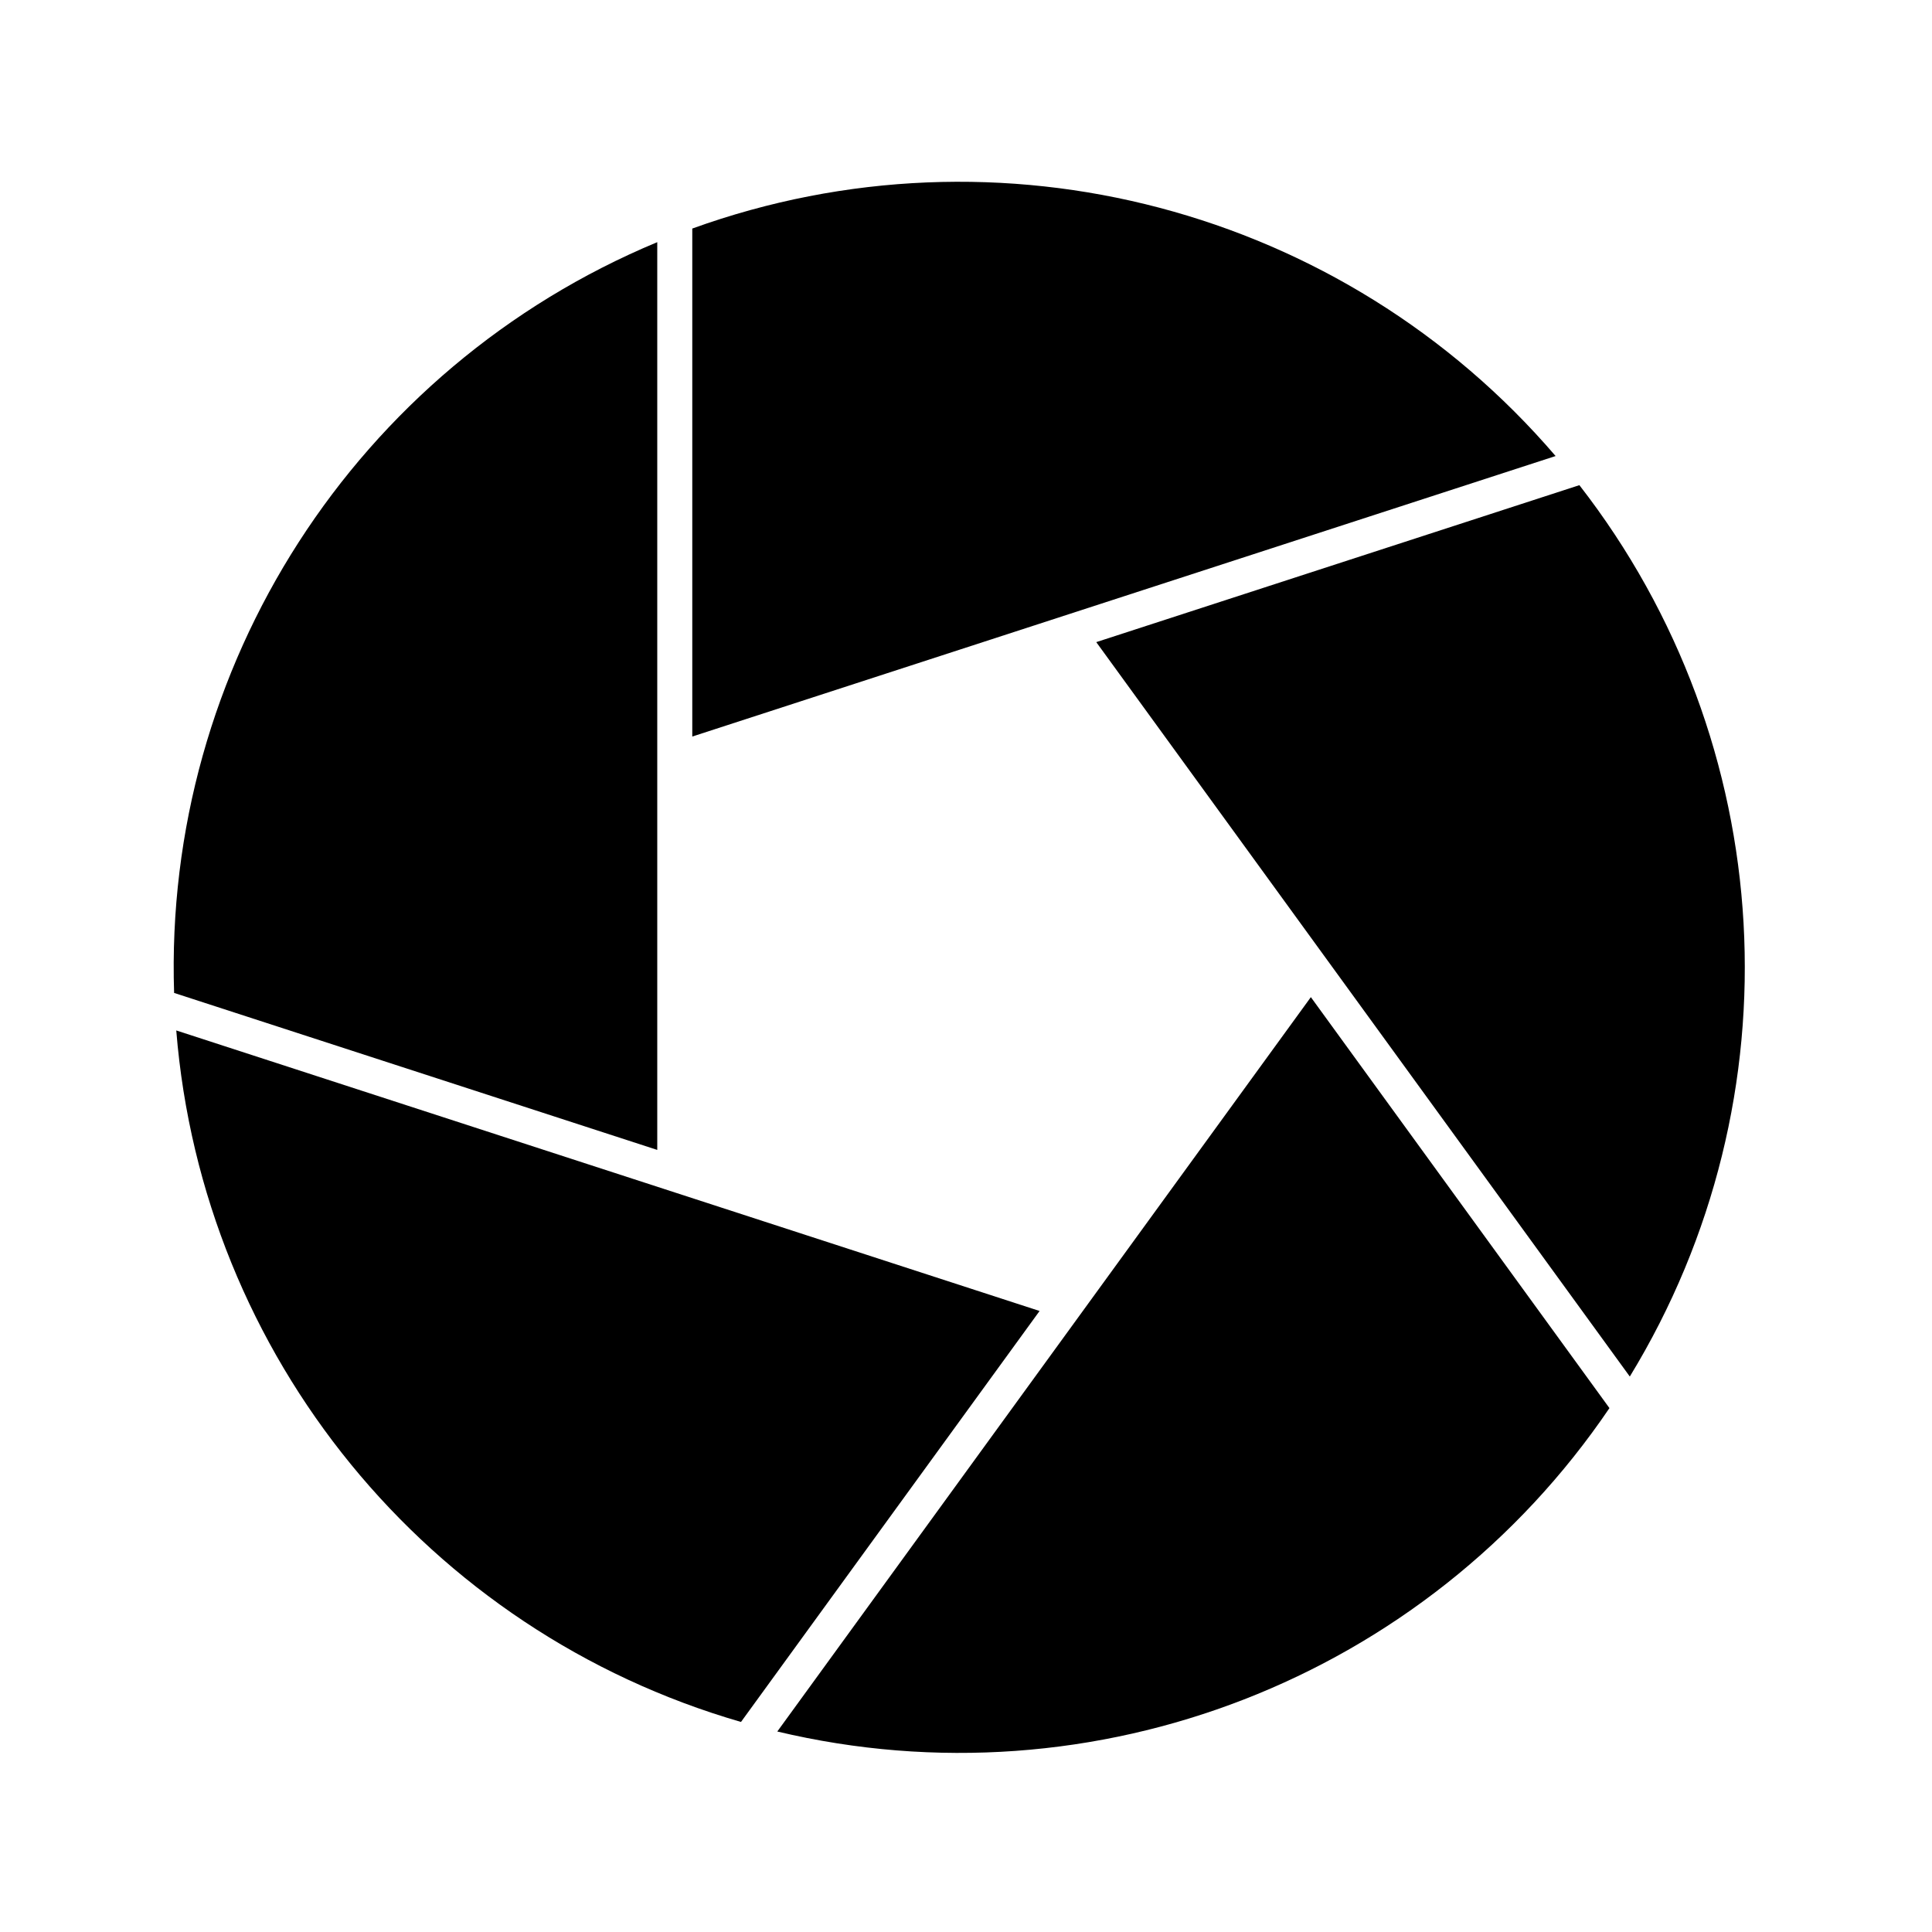
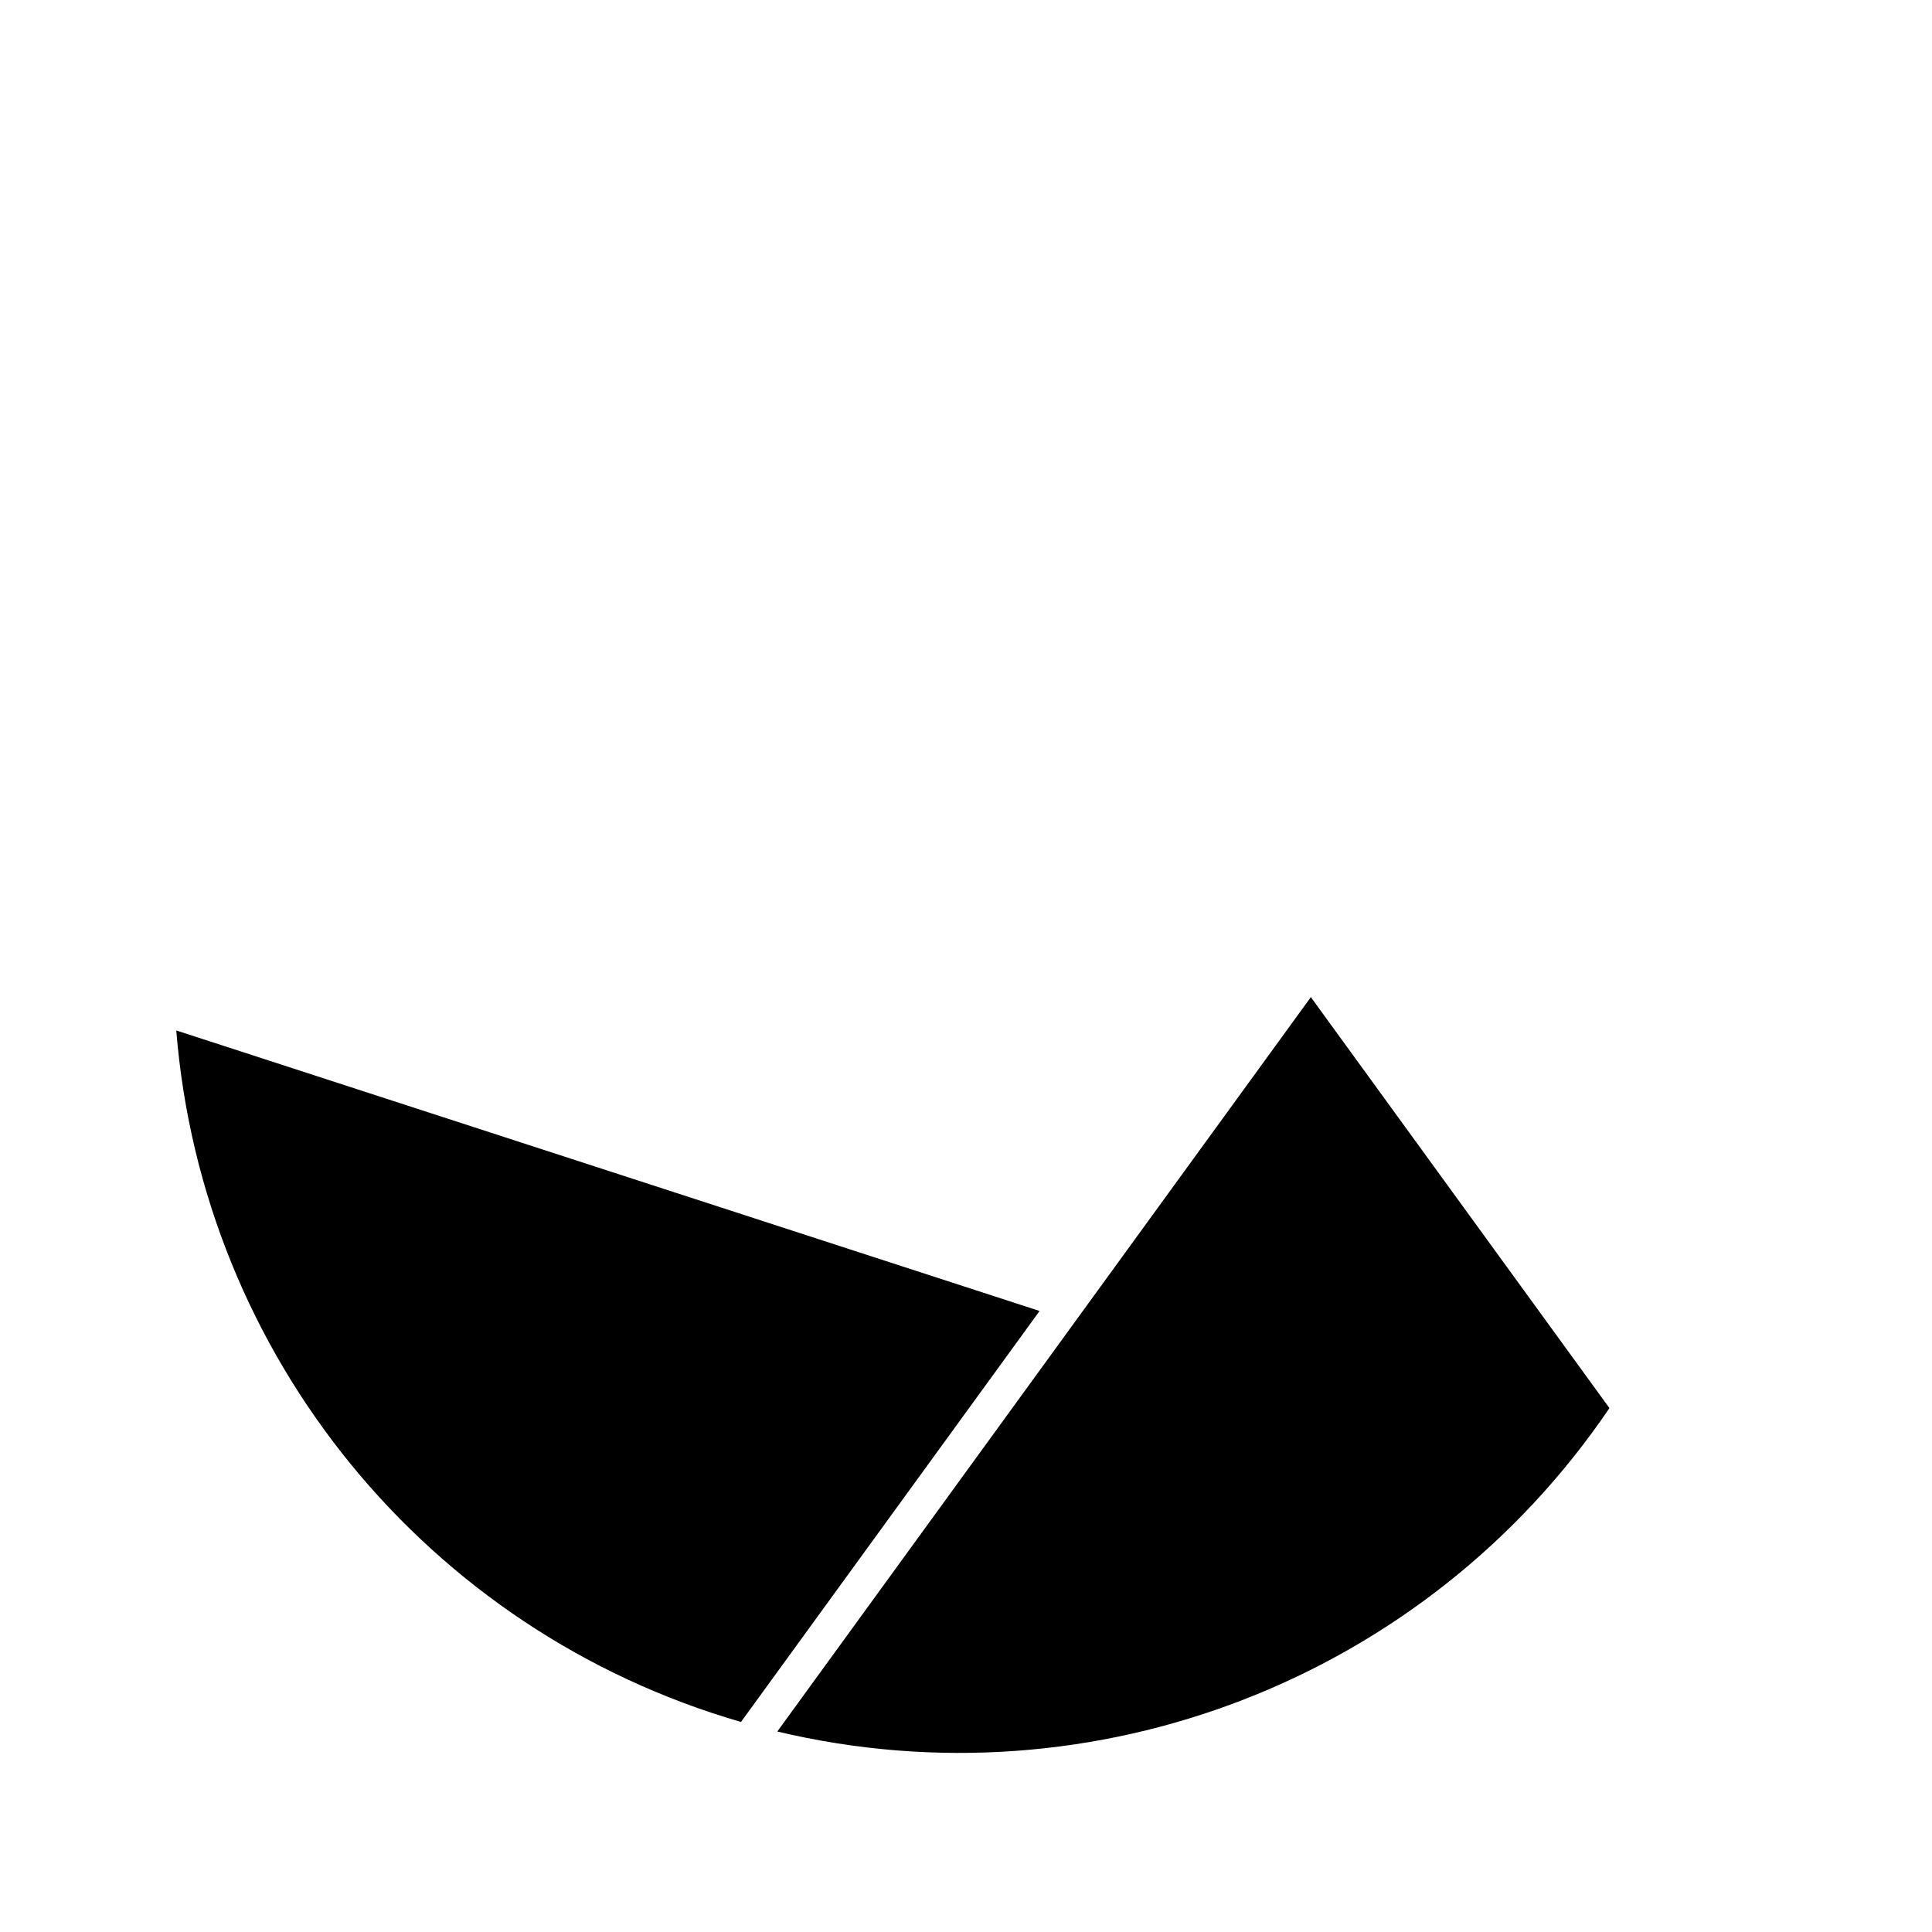
<svg xmlns="http://www.w3.org/2000/svg" fill="#000000" width="800px" height="800px" version="1.1" viewBox="144 144 512 512">
  <g>
-     <path d="m575.91 508.79-141.39-194.62 128.03-41.598c53.121 68.312 58.441 162.35 13.367 236.22z" />
-     <path d="m327.46 204.57v134.62l228.79-74.336c-56.324-65.688-147.41-89.688-228.79-60.285z" />
-     <path d="m318.18 208.18v240.56l-128.04-41.605c-2.824-86.48 48.152-165.69 128.04-198.96z" />
    <path d="m190.71 417.08 228.79 74.344-79.129 108.91c-83.129-24.039-142.71-97.004-149.66-183.25z" />
    <path d="m349.99 602.87 141.4-194.62 79.129 108.91c-48.543 71.629-136.35 105.75-220.53 85.707z" />
  </g>
</svg>